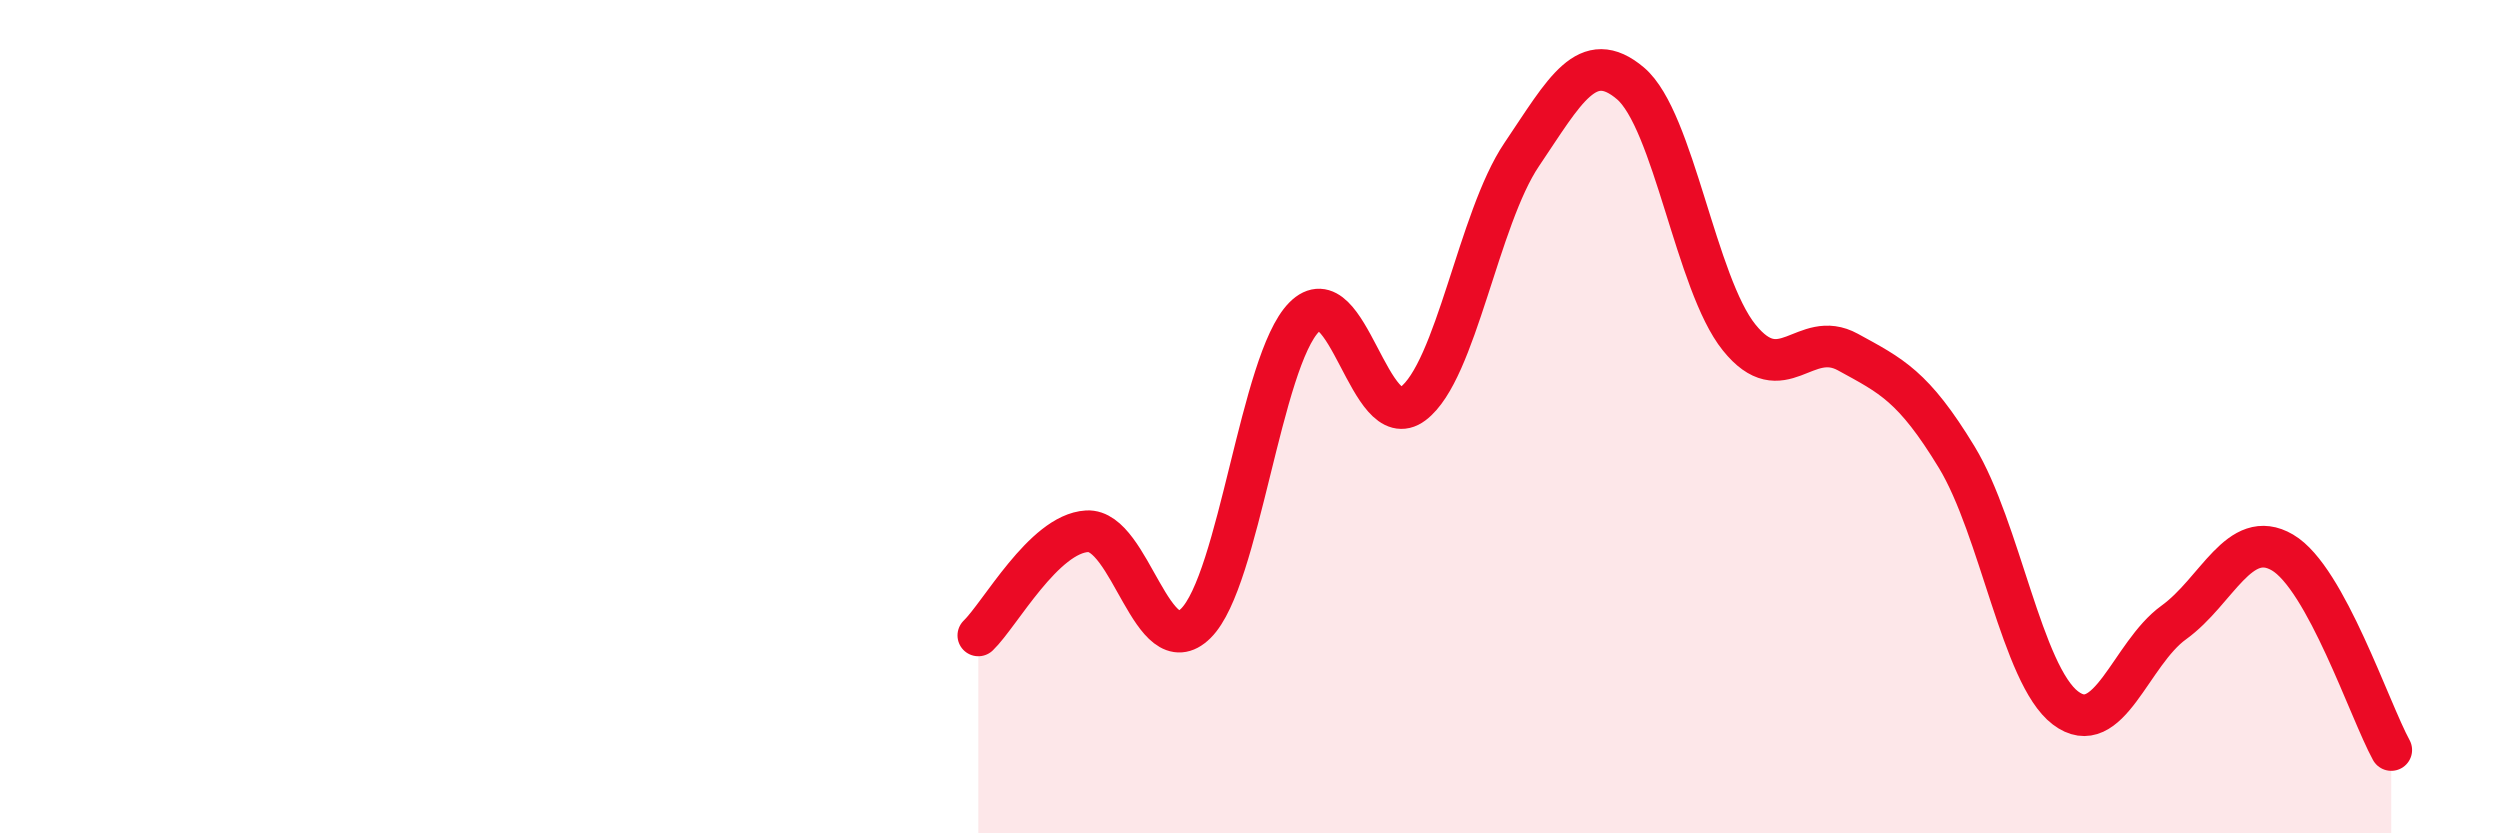
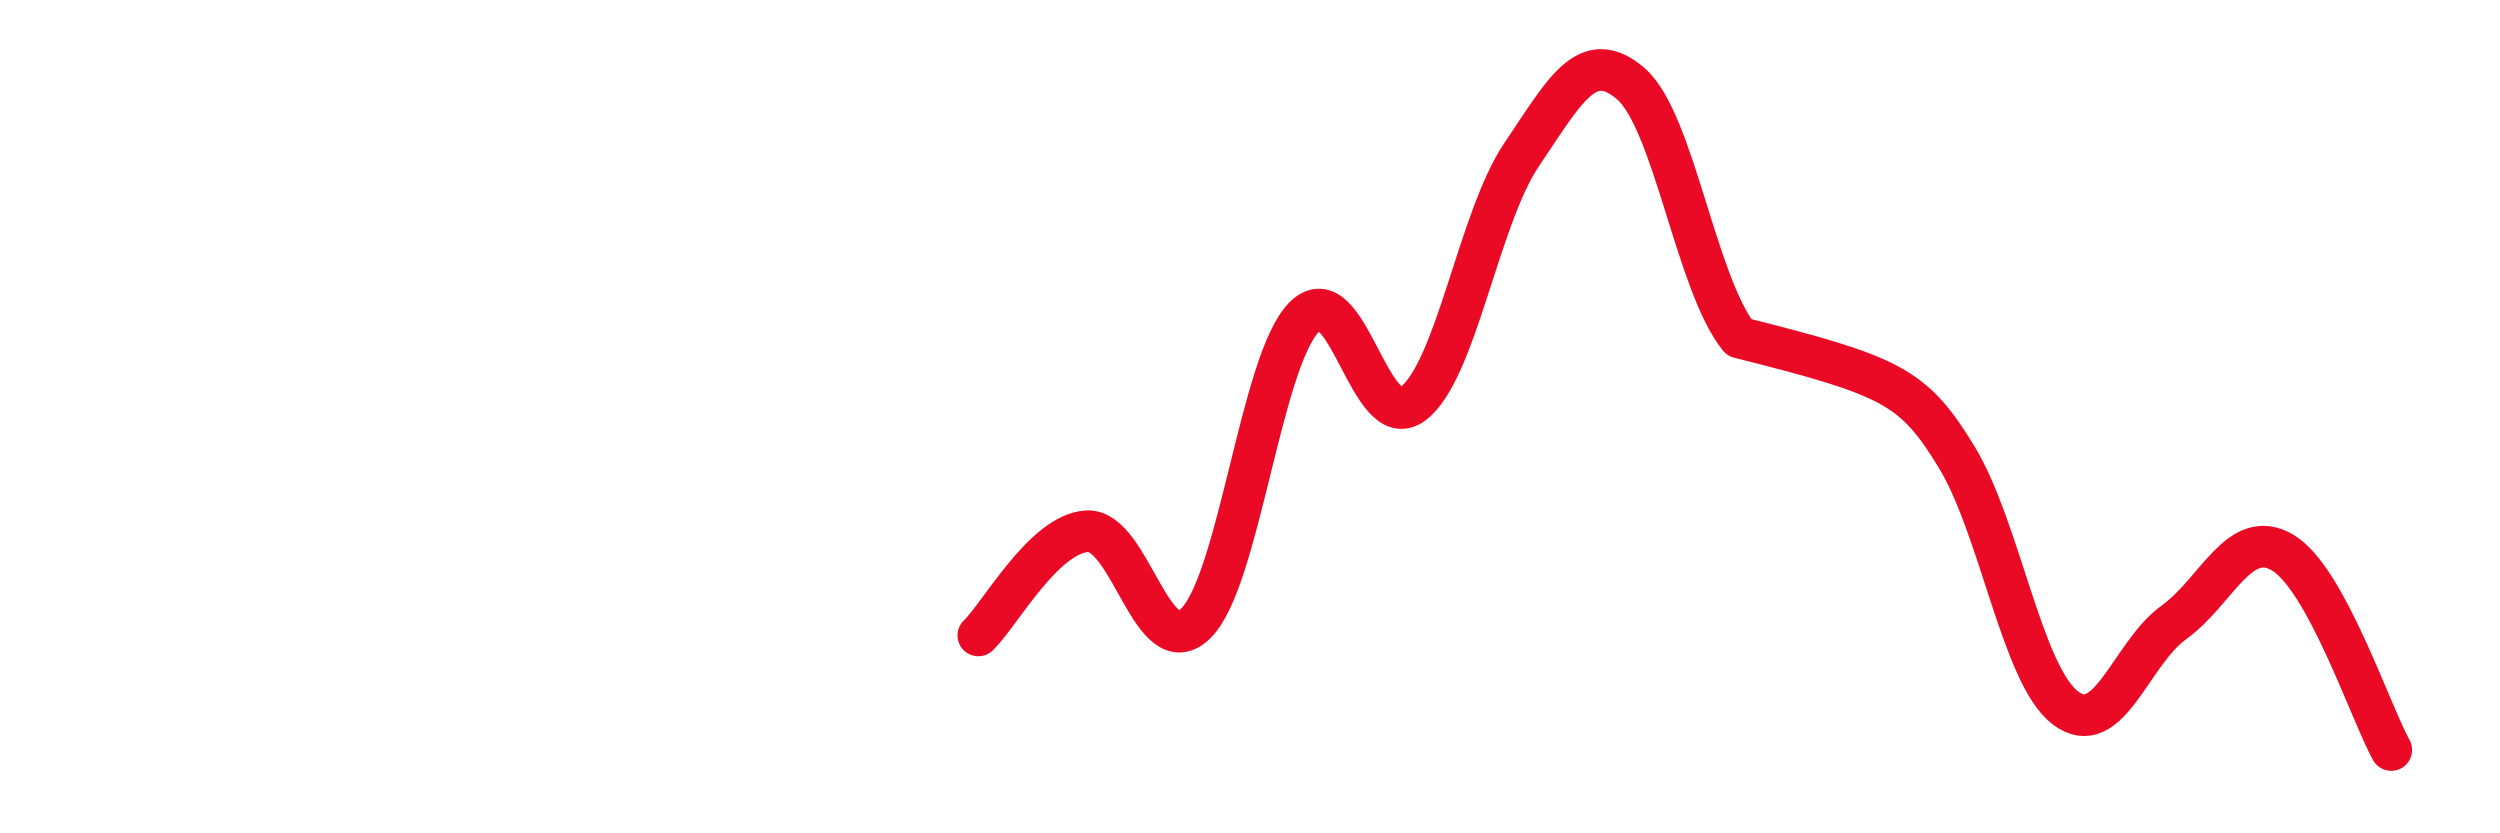
<svg xmlns="http://www.w3.org/2000/svg" width="60" height="20" viewBox="0 0 60 20">
-   <path d="M 23.48,15.25 C 24,14.75 25.05,12.81 26.09,12.75 C 27.13,12.69 27.66,15.99 28.7,14.96 C 29.74,13.93 30.26,8.66 31.3,7.61 C 32.34,6.56 32.87,10.47 33.91,9.69 C 34.95,8.91 35.48,5.25 36.52,3.71 C 37.56,2.17 38.09,1.12 39.13,2 C 40.17,2.88 40.7,6.81 41.74,8.1 C 42.78,9.39 43.31,7.88 44.35,8.45 C 45.39,9.02 45.92,9.26 46.96,10.97 C 48,12.68 48.53,16.2 49.57,16.99 C 50.61,17.78 51.13,15.69 52.17,14.94 C 53.21,14.19 53.74,12.65 54.78,13.26 C 55.82,13.87 56.87,17.05 57.39,18L57.39 20L23.48 20Z" fill="#EB0A25" opacity="0.1" stroke-linecap="round" stroke-linejoin="round" />
-   <path d="M 23.48,15.25 C 24,14.75 25.05,12.81 26.09,12.75 C 27.13,12.69 27.66,15.99 28.7,14.96 C 29.74,13.93 30.26,8.66 31.3,7.61 C 32.34,6.56 32.87,10.47 33.91,9.69 C 34.95,8.91 35.48,5.25 36.52,3.71 C 37.56,2.17 38.09,1.12 39.13,2 C 40.17,2.88 40.7,6.81 41.74,8.1 C 42.78,9.39 43.31,7.88 44.35,8.45 C 45.39,9.02 45.92,9.26 46.96,10.97 C 48,12.68 48.53,16.2 49.57,16.99 C 50.61,17.78 51.13,15.69 52.17,14.94 C 53.21,14.19 53.74,12.65 54.78,13.26 C 55.82,13.87 56.87,17.05 57.39,18" stroke="#EB0A25" stroke-width="1" fill="none" stroke-linecap="round" stroke-linejoin="round" />
+   <path d="M 23.48,15.25 C 24,14.75 25.05,12.81 26.09,12.75 C 27.13,12.69 27.66,15.99 28.7,14.96 C 29.74,13.93 30.26,8.66 31.3,7.61 C 32.34,6.56 32.87,10.47 33.91,9.69 C 34.95,8.91 35.48,5.25 36.52,3.71 C 37.56,2.17 38.09,1.12 39.13,2 C 40.17,2.88 40.7,6.81 41.74,8.1 C 45.39,9.02 45.92,9.26 46.96,10.97 C 48,12.68 48.53,16.2 49.57,16.99 C 50.61,17.78 51.13,15.69 52.17,14.94 C 53.21,14.19 53.74,12.65 54.78,13.26 C 55.82,13.87 56.87,17.05 57.39,18" stroke="#EB0A25" stroke-width="1" fill="none" stroke-linecap="round" stroke-linejoin="round" />
</svg>